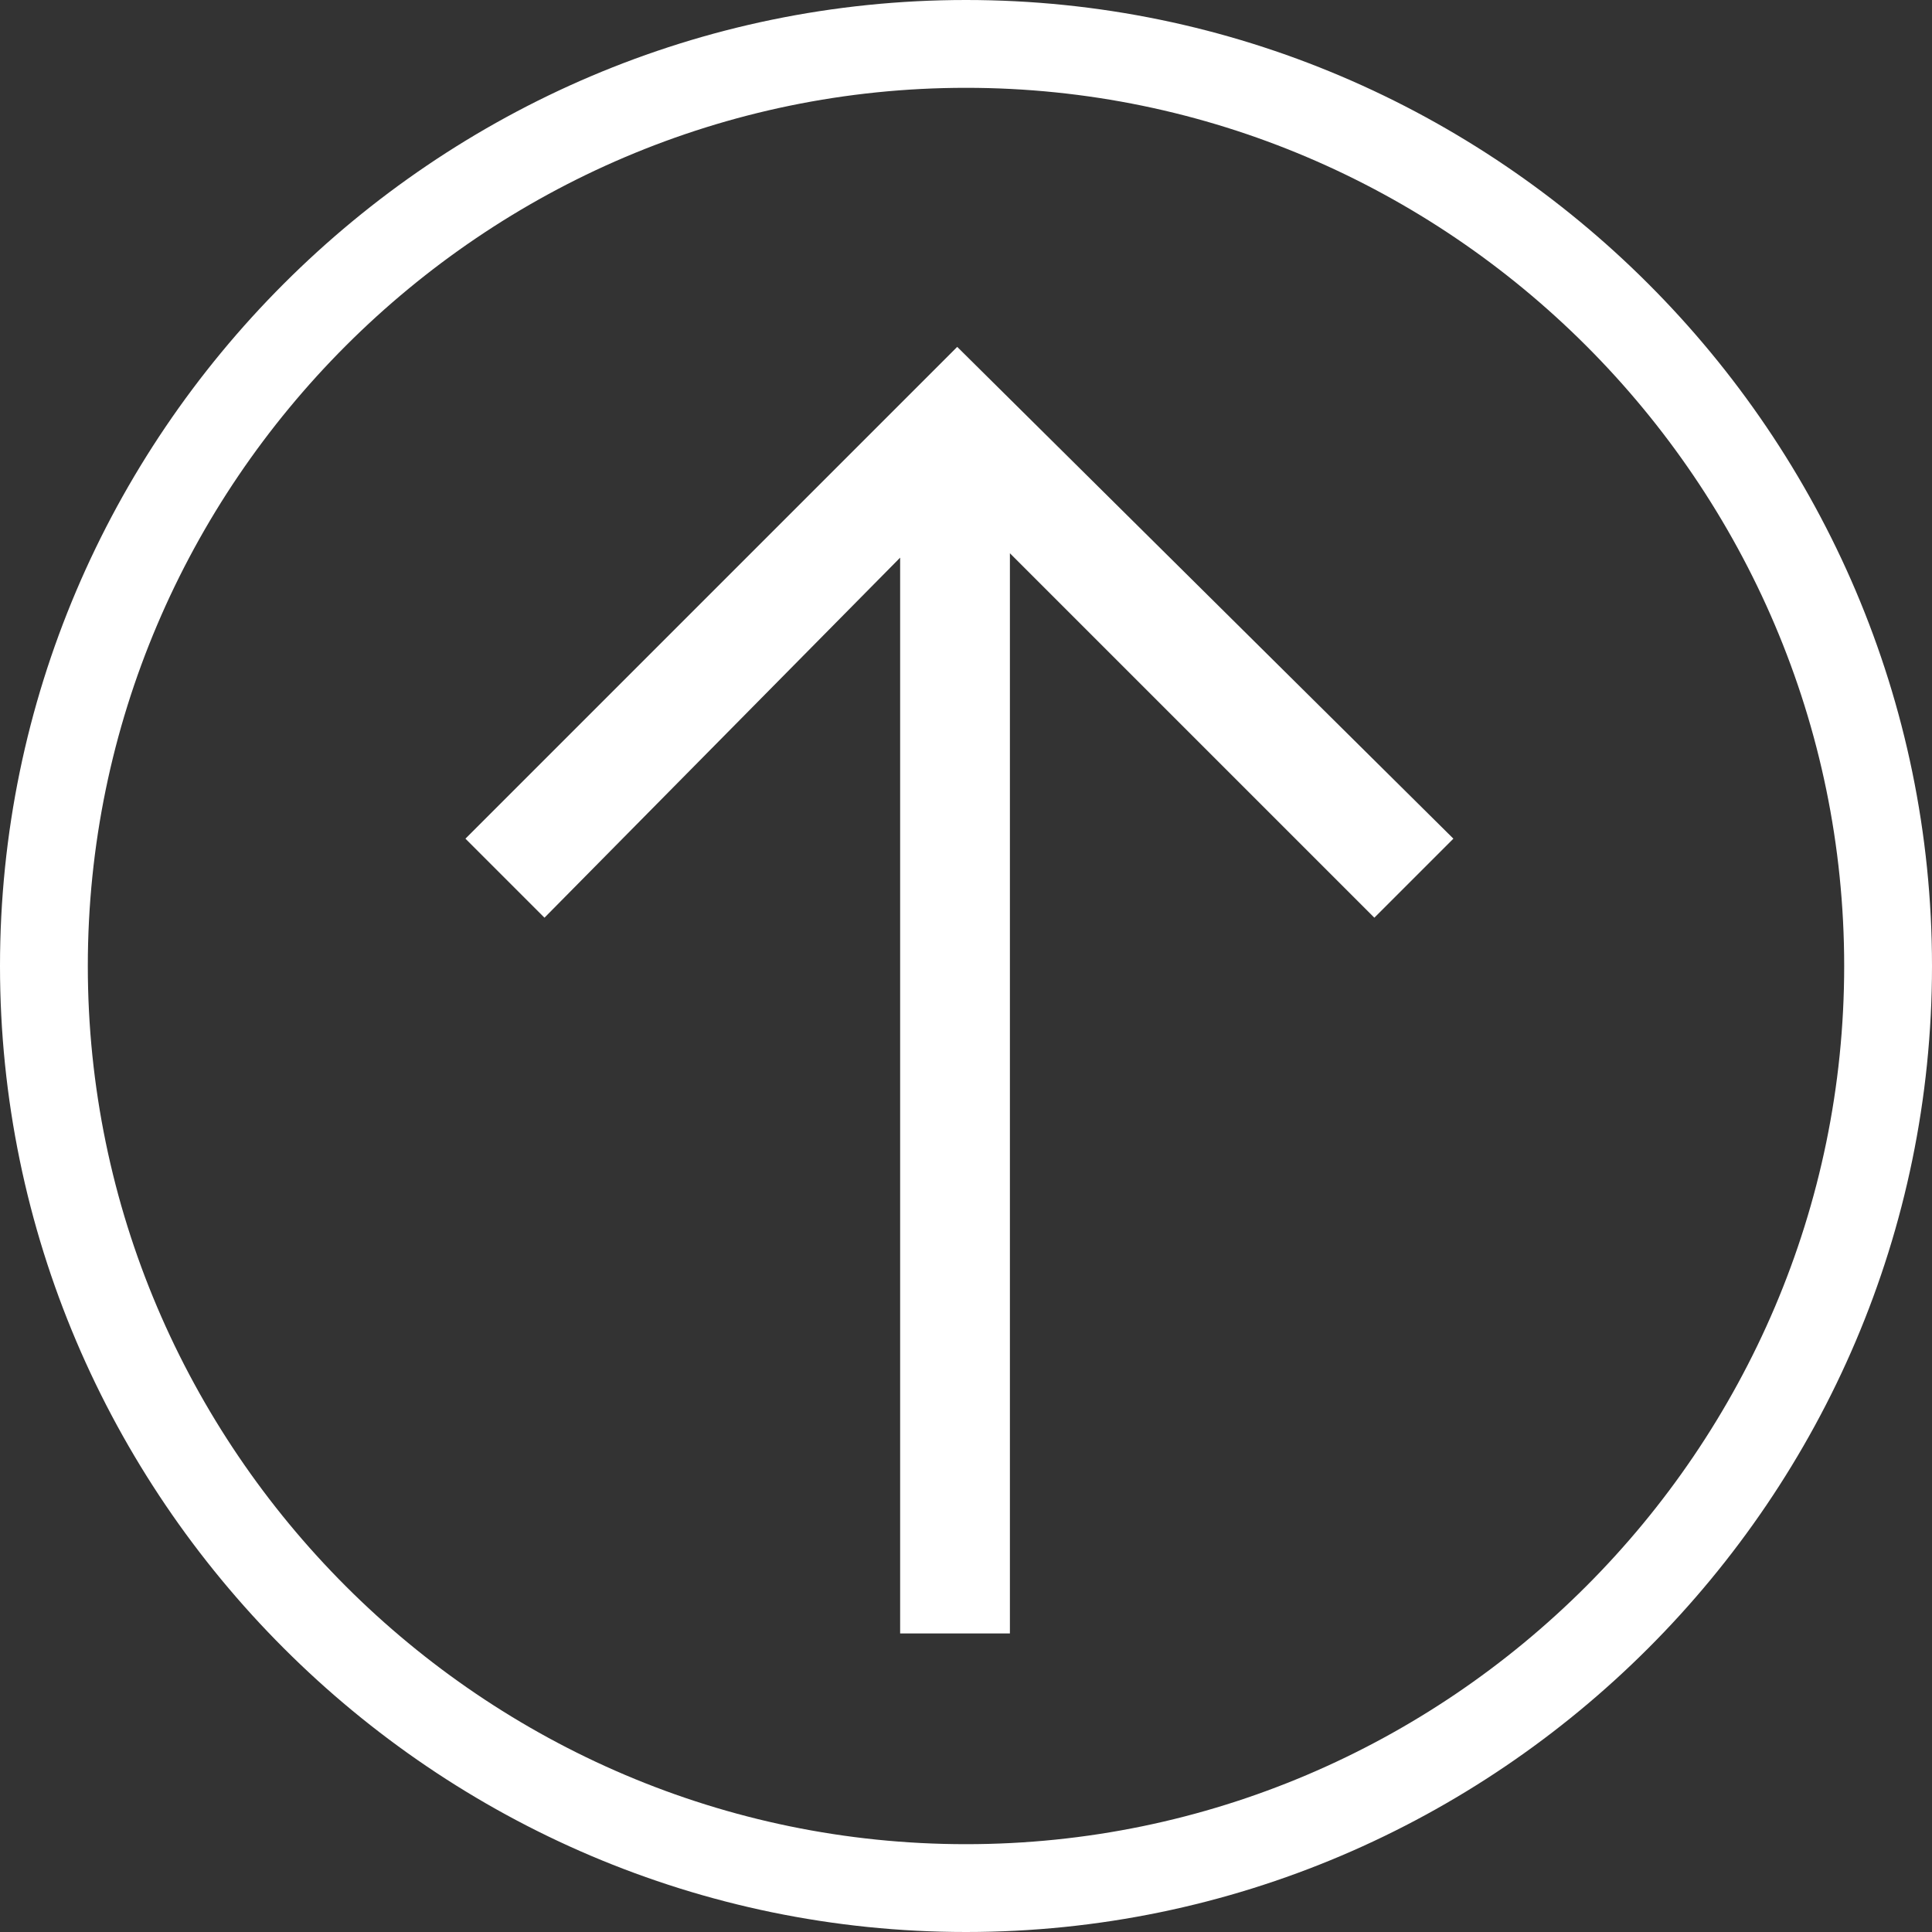
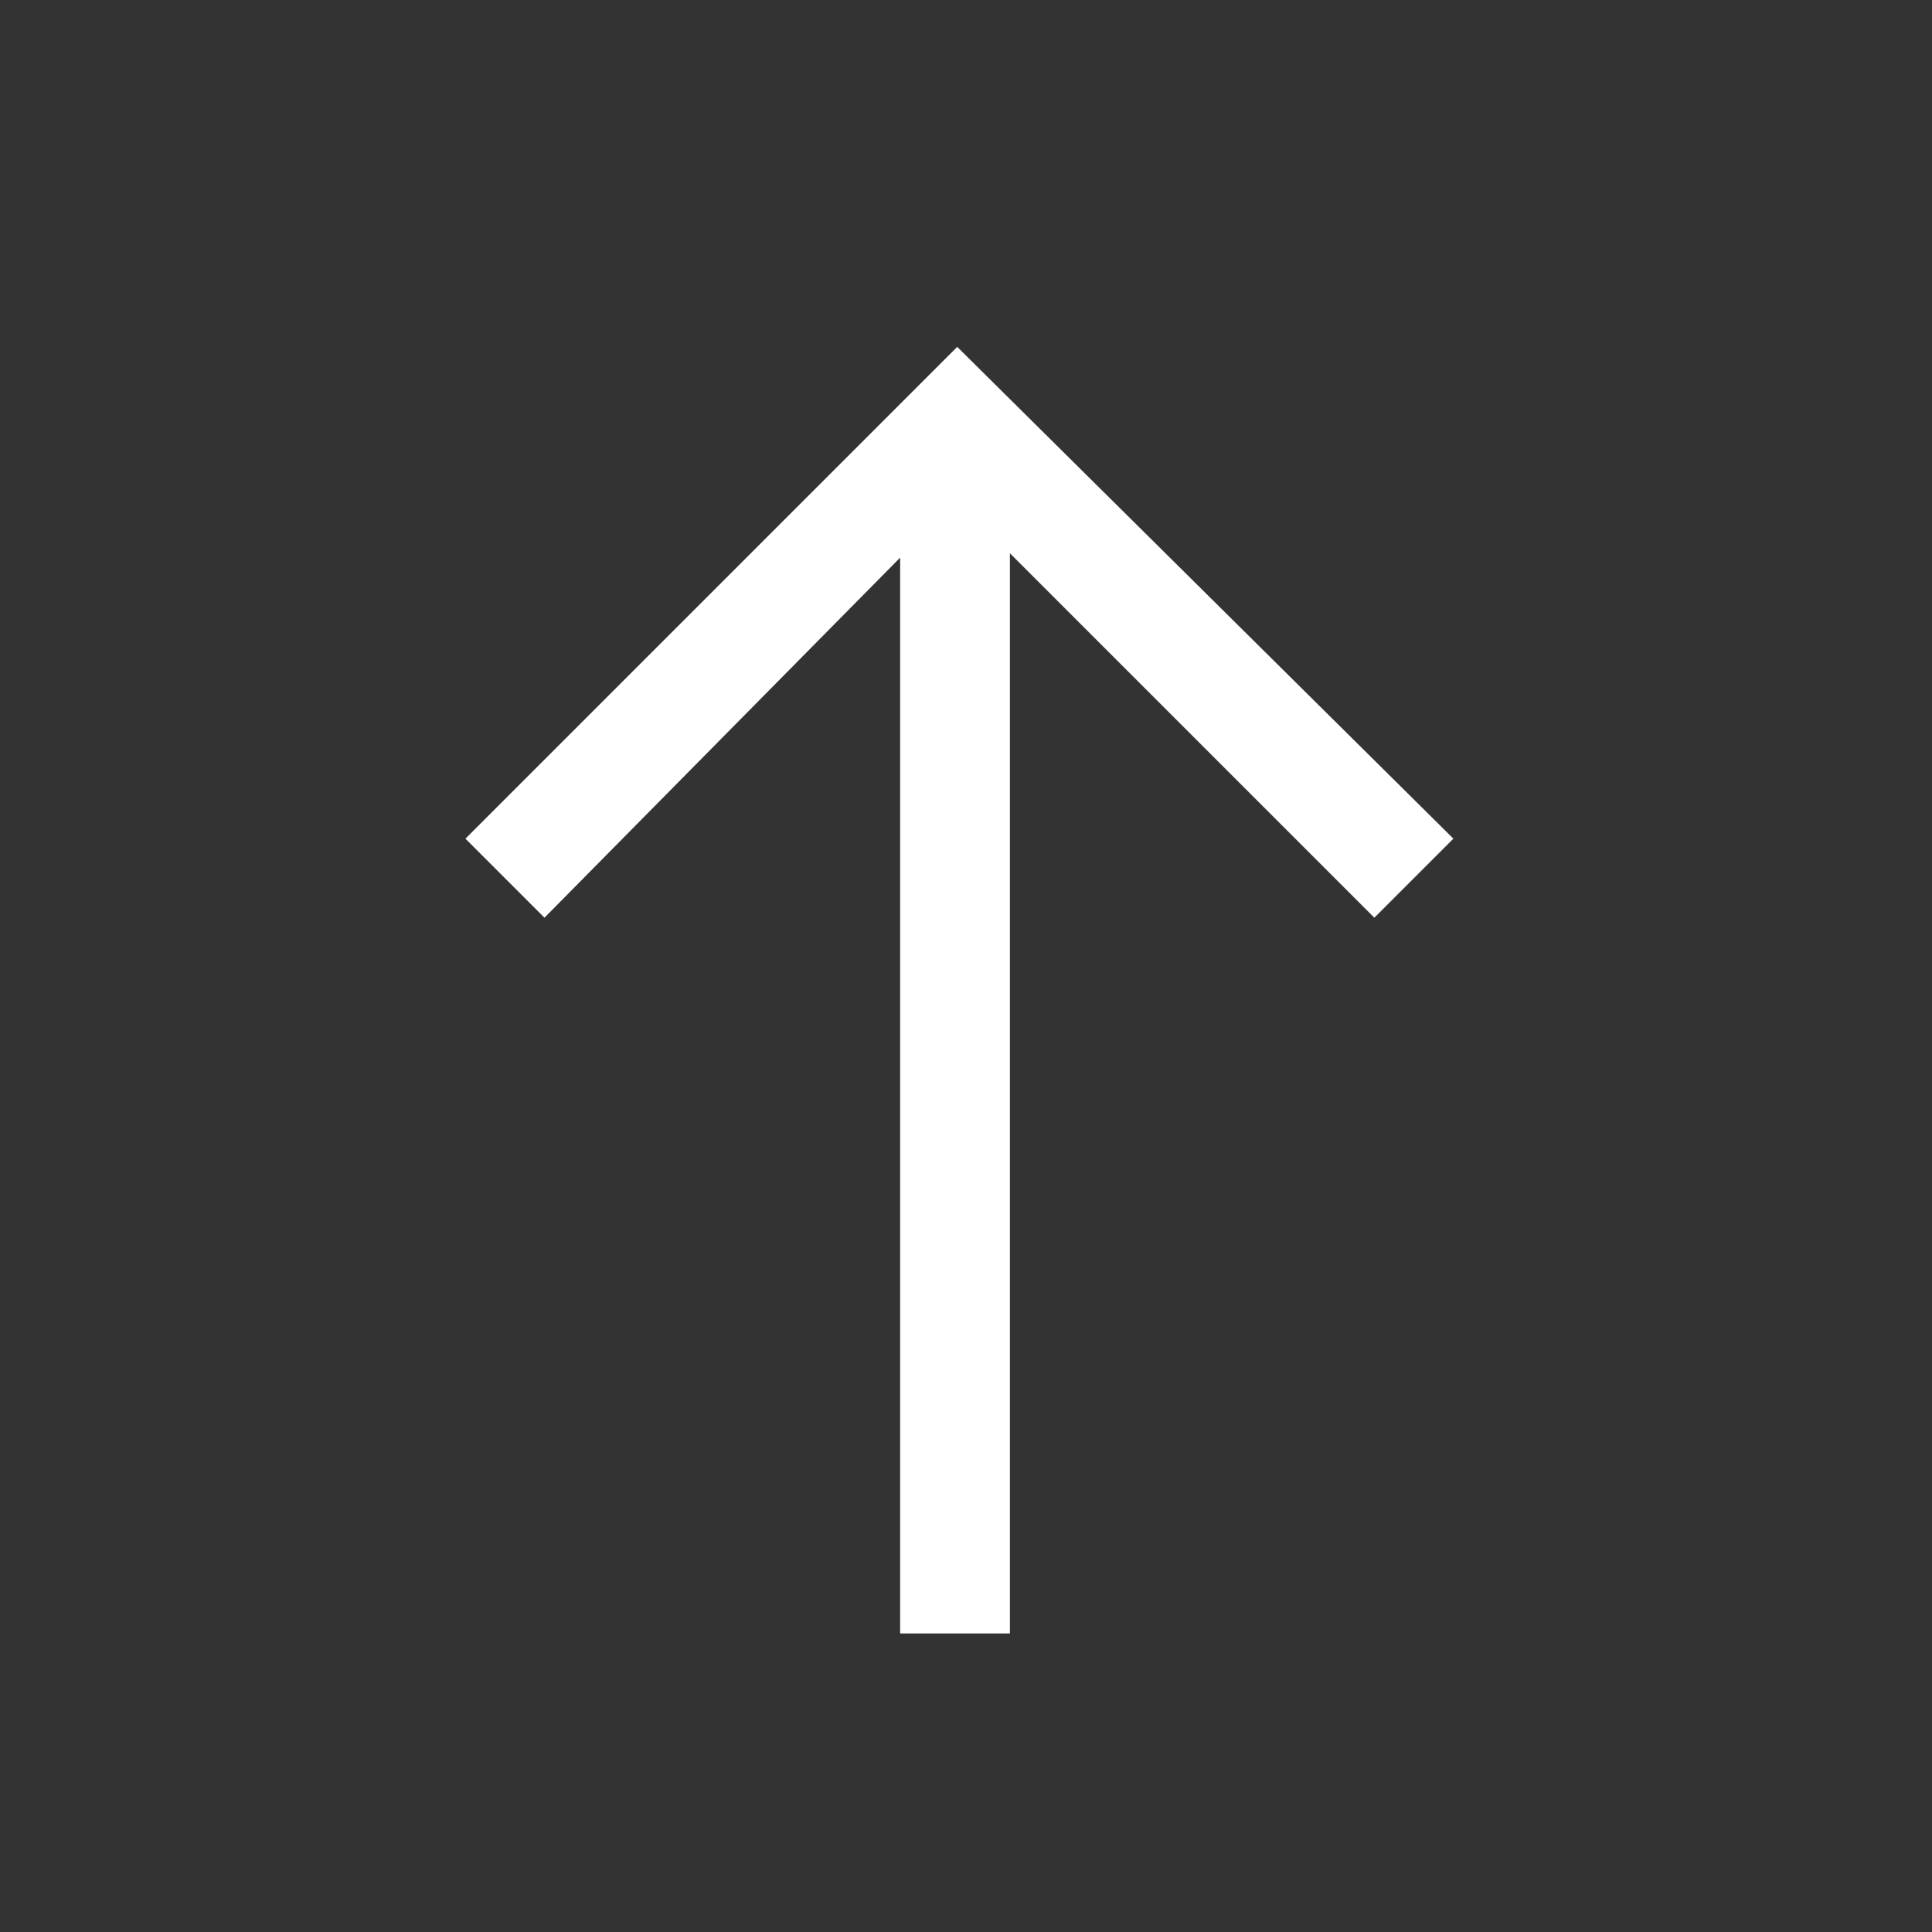
<svg xmlns="http://www.w3.org/2000/svg" version="1.1" id="Layer_1" x="0px" y="0px" viewBox="0 0 44 44" style="enable-background:new 0 0 44 44;" xml:space="preserve">
  <rect x="0" y="0" width="44" height="44" fill="#333333" stroke="none" />
  <style type="text/css">
	.st0{fill:#FFFFFF;}
</style>
  <title>Artboard</title>
  <desc>Created with Sketch.</desc>
  <g>
    <polygon class="st0" points="10.6,19.1 12.4,20.9 20.5,12.7 20.5,37.2 23,37.2 23,12.6 31.3,20.9 33.1,19.1 21.8,7.9  " />
-     <path class="st0" d="M22,0C9.9,0,0,9.9,0,22s9.9,22,22,22s22-9.9,22-22S34.1,0,22,0z M22,42C11,42,2,33,2,22C2,11,11,2,22,2   c11,0,20,9,20,20C42,33,33,42,22,42z" />
  </g>
</svg>